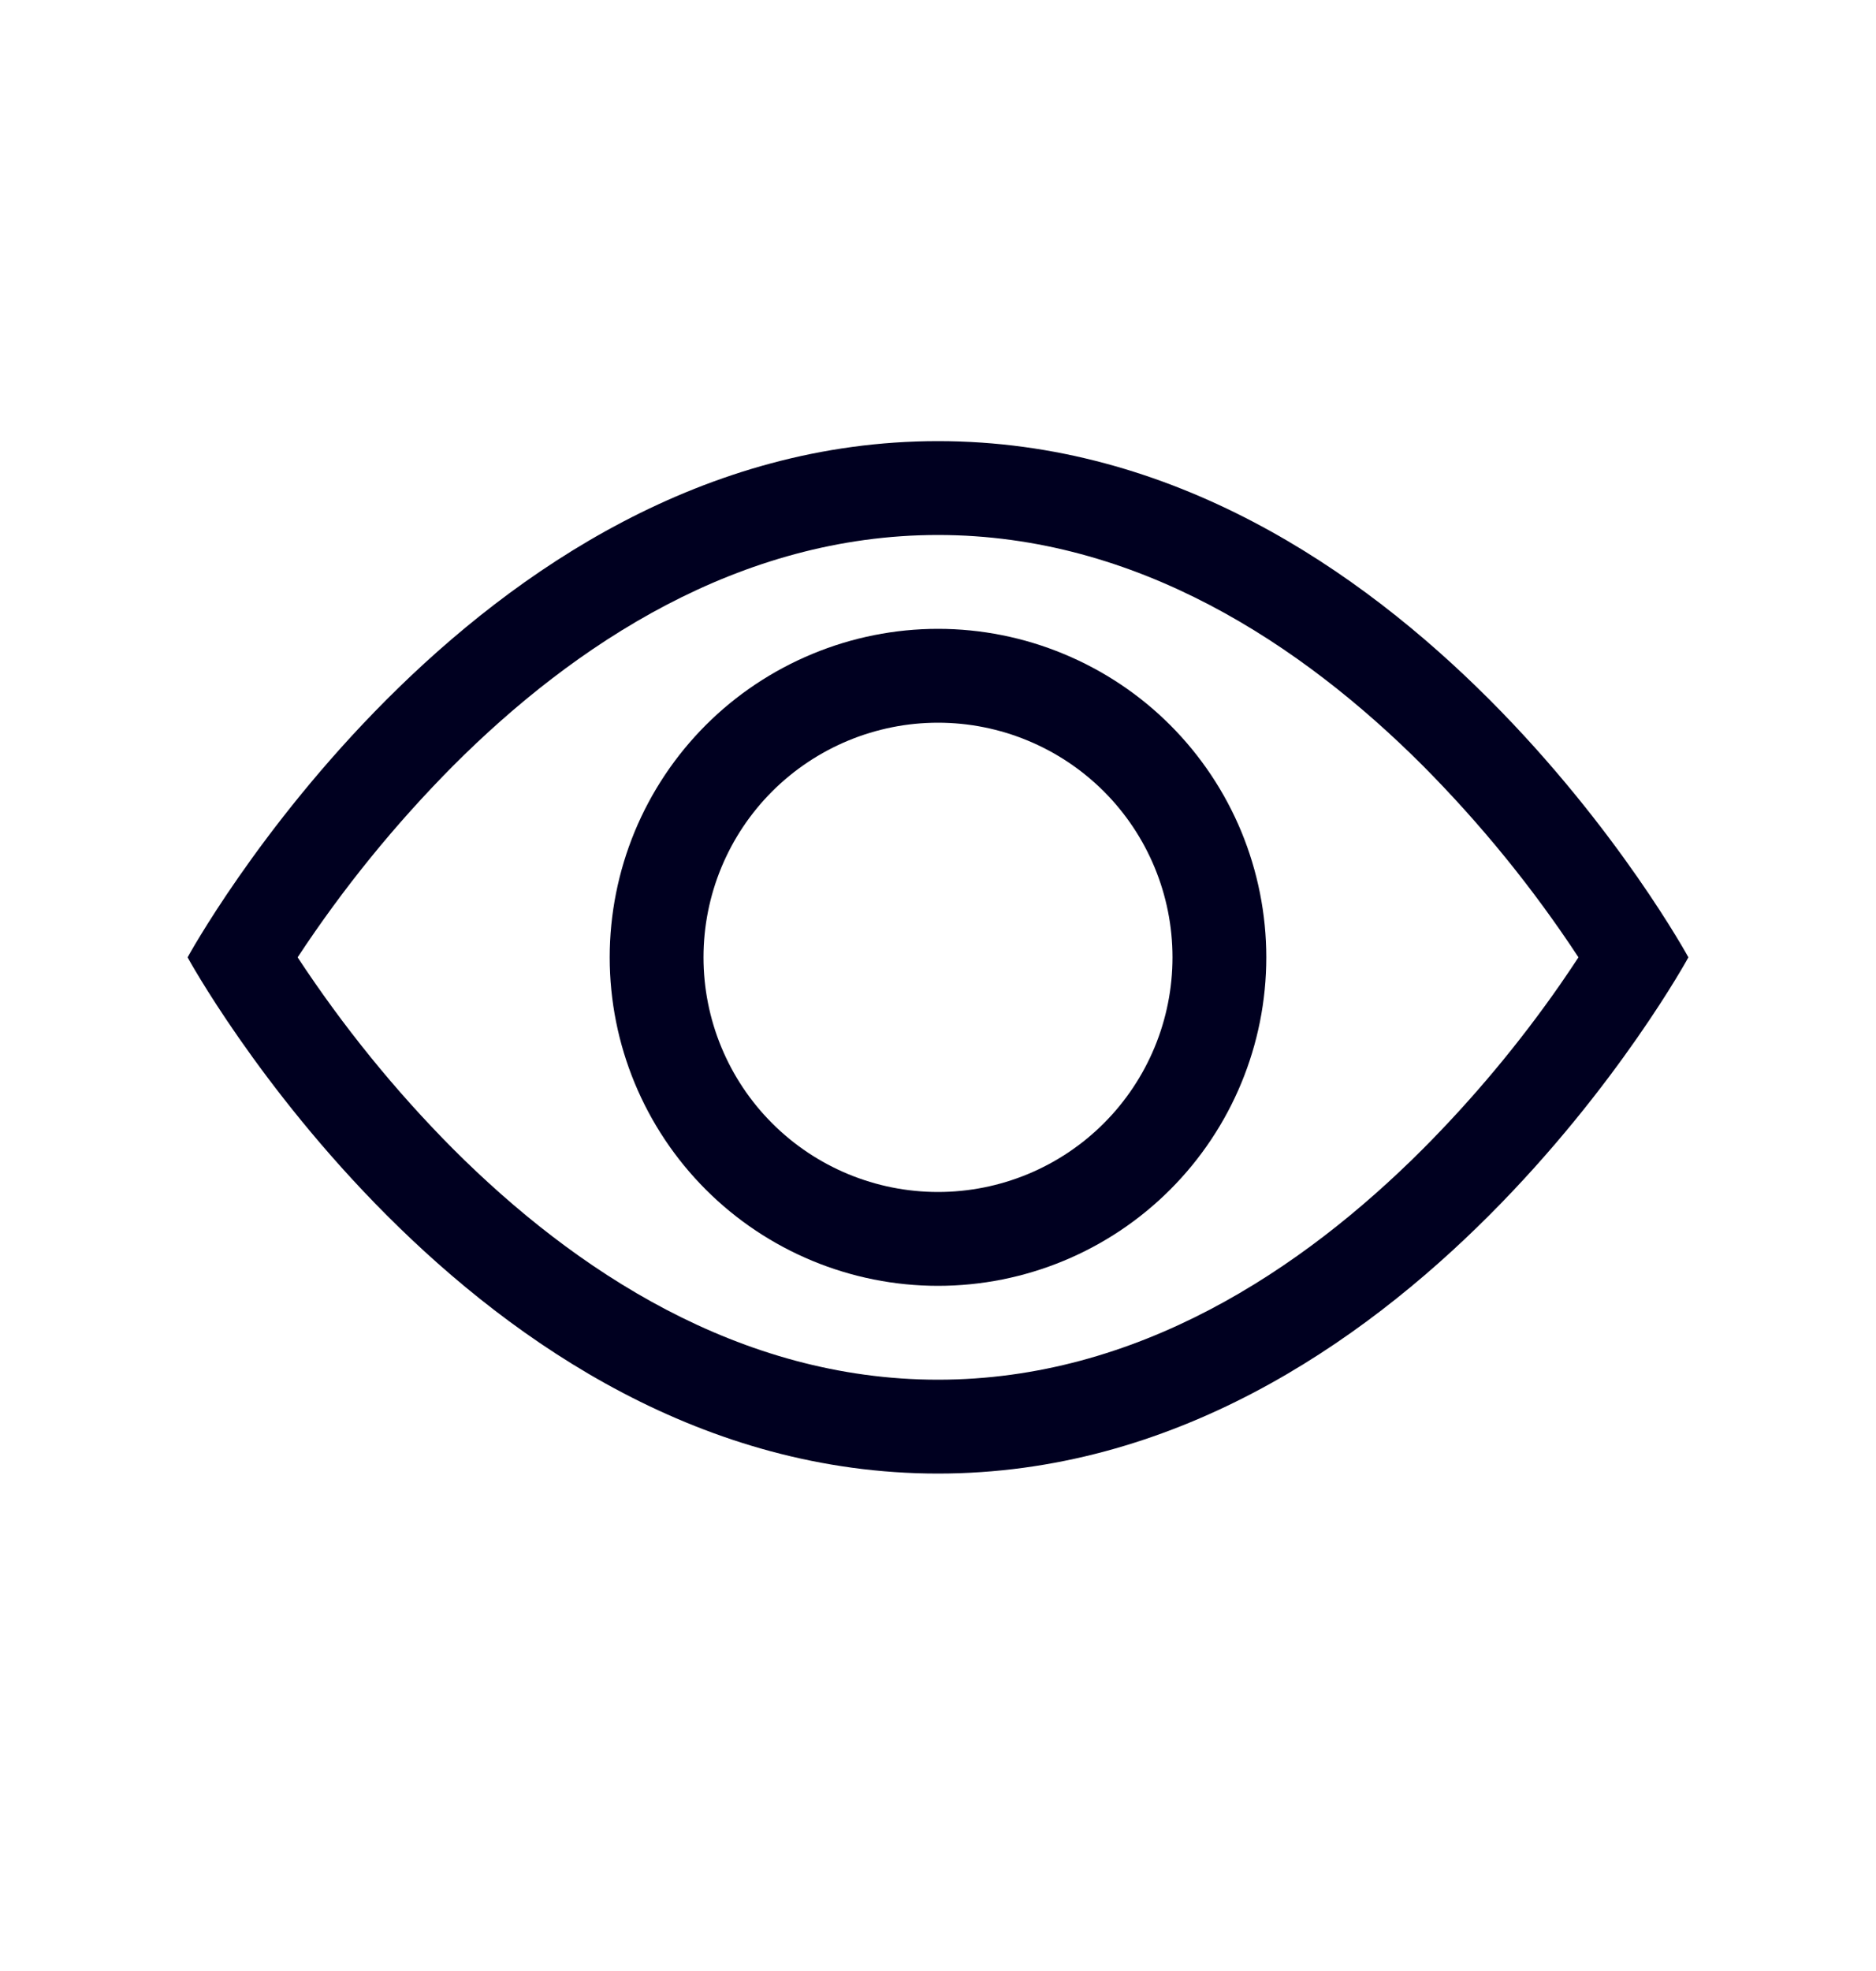
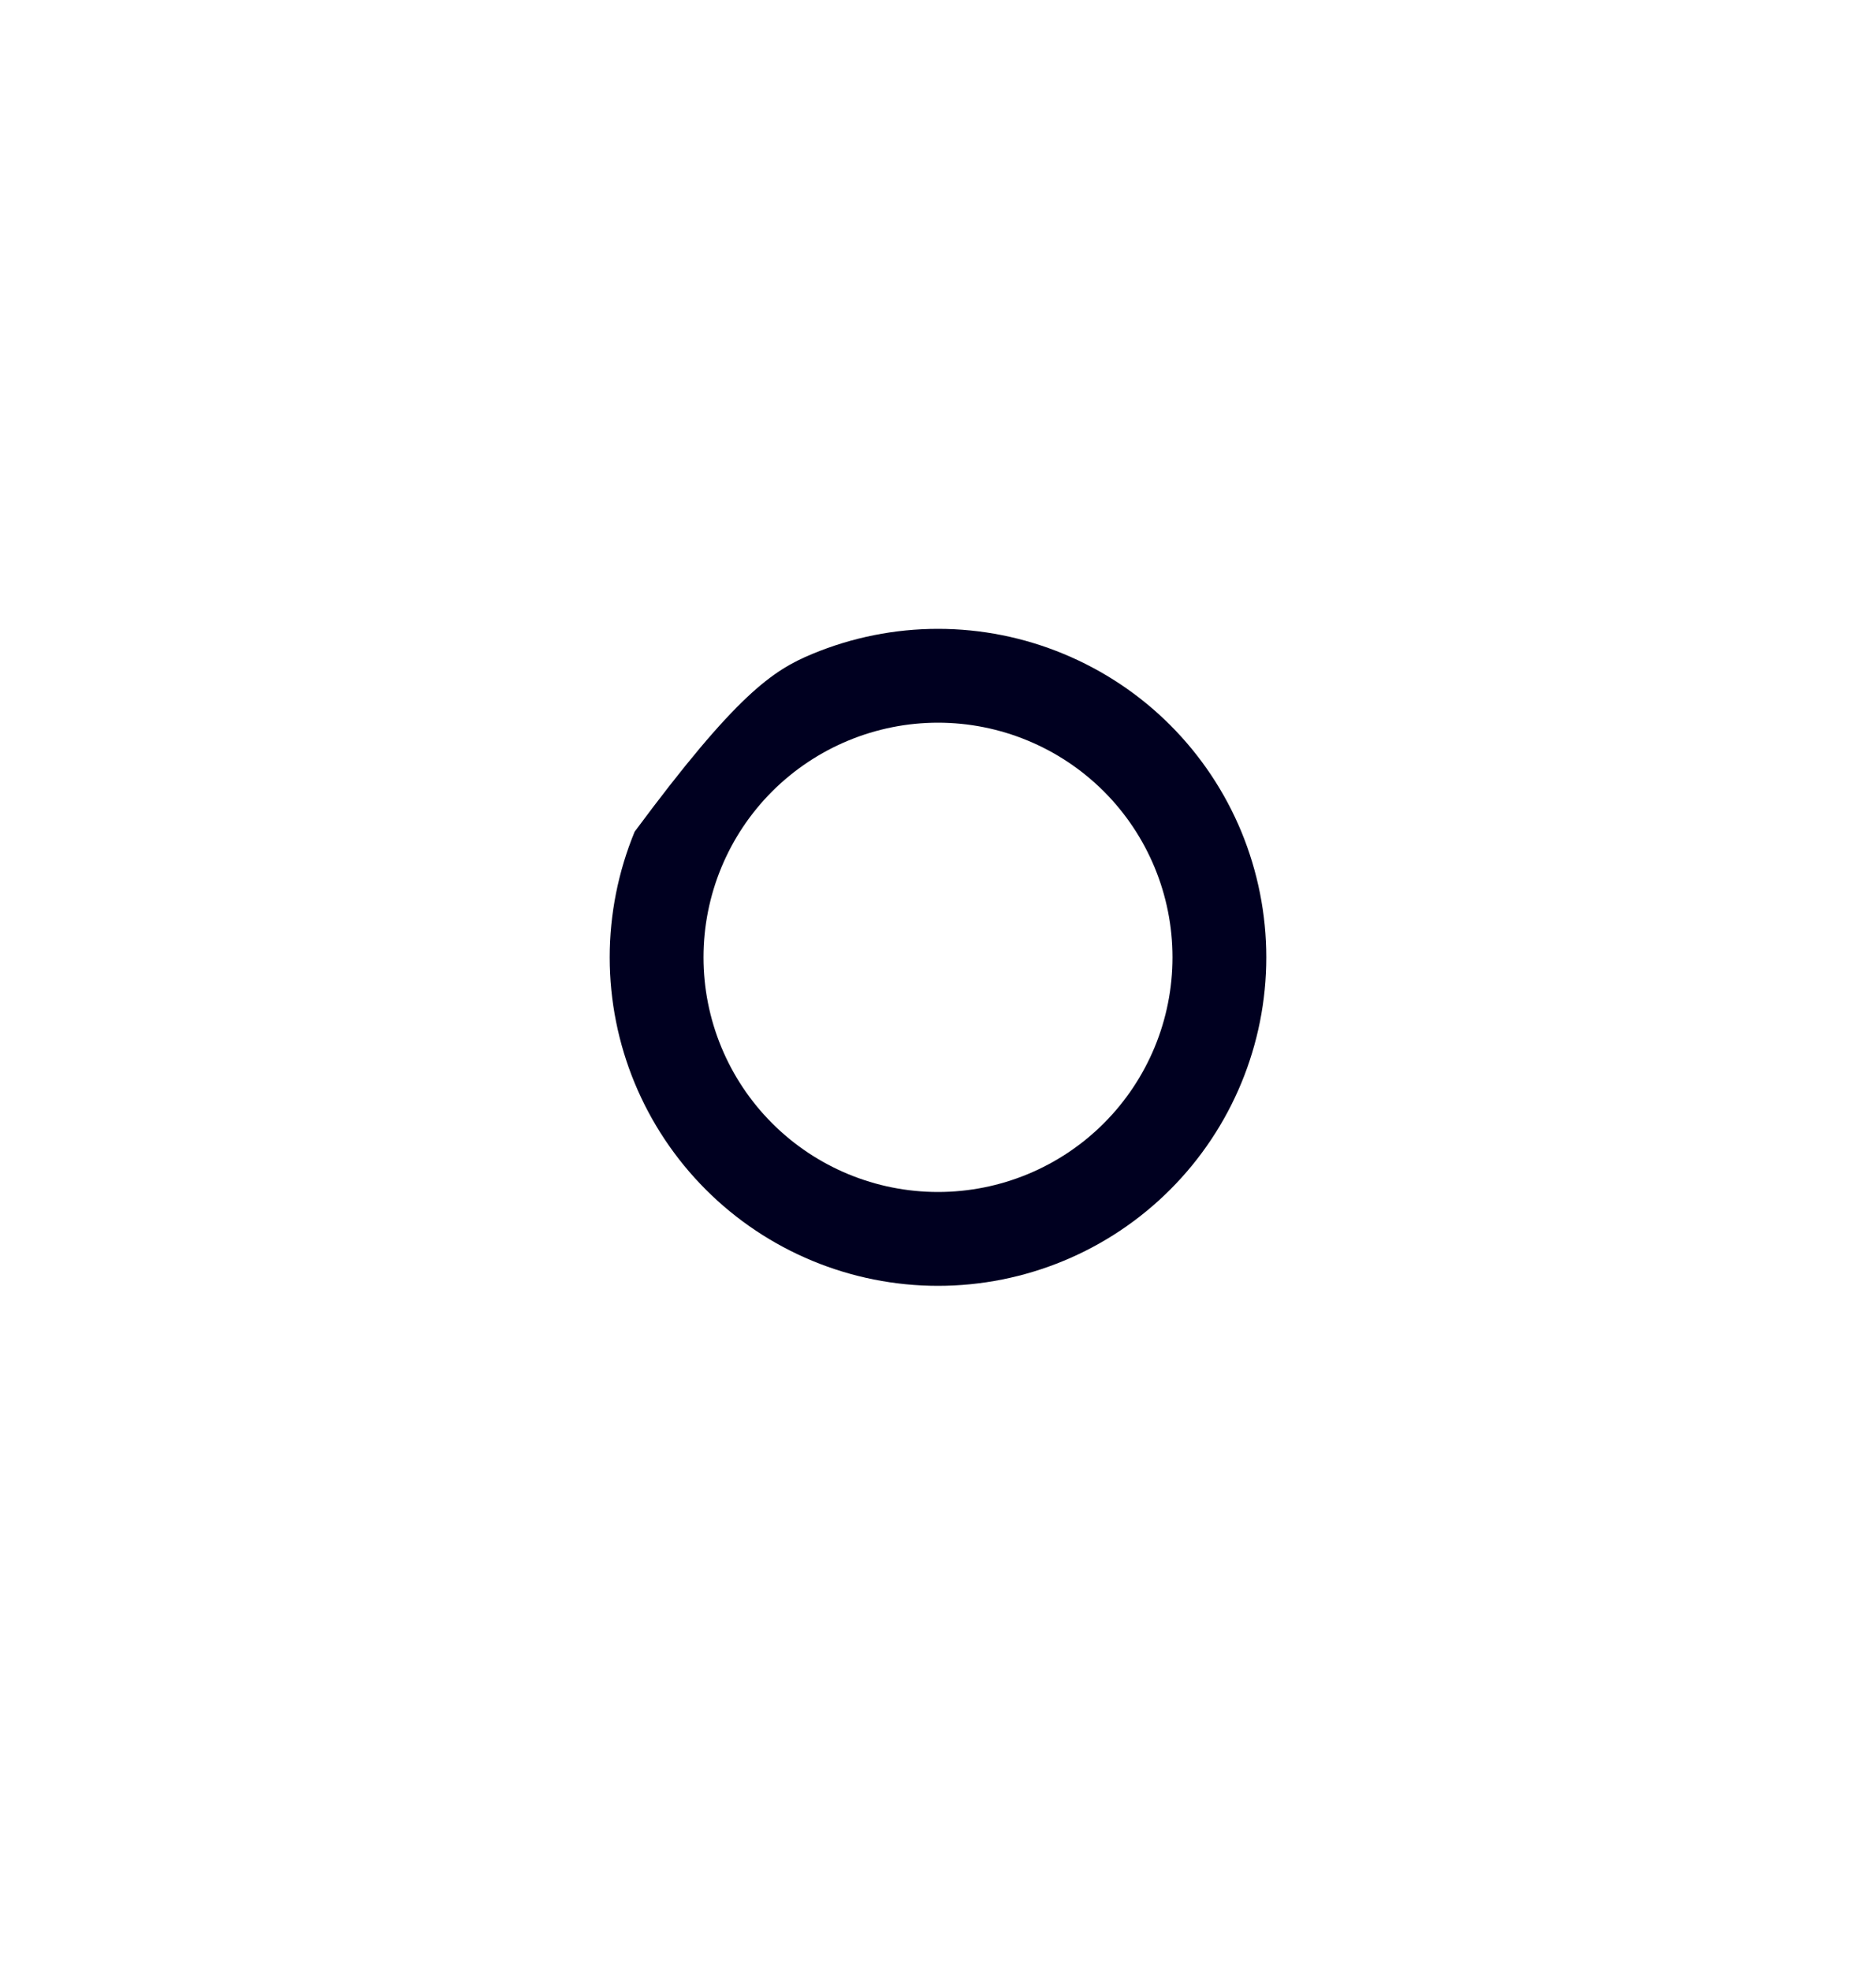
<svg xmlns="http://www.w3.org/2000/svg" width="20" height="21" viewBox="0 0 20 21" fill="none">
  <g id="show-eye">
-     <path id="Vector" d="M18 10.2C18 10.2 15 4.7 10 4.7C5 4.7 2 10.2 2 10.2C2 10.2 5 15.7 10 15.7C15 15.7 18 10.2 18 10.2ZM3.173 10.2C3.657 9.465 4.213 8.781 4.833 8.157C6.12 6.869 7.88 5.7 10 5.7C12.12 5.7 13.879 6.869 15.168 8.157C15.788 8.781 16.345 9.465 16.828 10.2C16.77 10.287 16.707 10.383 16.633 10.489C16.197 11.115 15.707 11.702 15.168 12.243C13.879 13.532 12.119 14.7 10 14.7C7.88 14.7 6.122 13.532 4.832 12.243C4.212 11.62 3.657 10.935 3.173 10.2Z" fill="#000020" />
-     <path id="Vector_2" d="M10 7.7C9.337 7.7 8.701 7.964 8.232 8.432C7.763 8.901 7.5 9.537 7.5 10.2C7.5 10.863 7.763 11.499 8.232 11.968C8.701 12.437 9.337 12.7 10 12.7C10.663 12.7 11.299 12.437 11.768 11.968C12.237 11.499 12.5 10.863 12.5 10.2C12.5 9.537 12.237 8.901 11.768 8.432C11.299 7.964 10.663 7.7 10 7.7ZM6.5 10.2C6.5 9.741 6.591 9.285 6.766 8.861C6.942 8.436 7.2 8.05 7.525 7.725C7.85 7.4 8.236 7.143 8.661 6.967C9.085 6.791 9.54 6.7 10 6.7C10.46 6.7 10.915 6.791 11.339 6.967C11.764 7.143 12.15 7.4 12.475 7.725C12.8 8.05 13.058 8.436 13.234 8.861C13.409 9.285 13.5 9.741 13.5 10.2C13.5 11.129 13.131 12.019 12.475 12.675C11.819 13.331 10.928 13.7 10 13.7C9.072 13.7 8.181 13.331 7.525 12.675C6.869 12.019 6.5 11.129 6.5 10.2Z" fill="#000020" />
+     <path id="Vector_2" d="M10 7.7C9.337 7.7 8.701 7.964 8.232 8.432C7.763 8.901 7.5 9.537 7.5 10.2C7.5 10.863 7.763 11.499 8.232 11.968C8.701 12.437 9.337 12.7 10 12.7C10.663 12.7 11.299 12.437 11.768 11.968C12.237 11.499 12.5 10.863 12.5 10.2C12.5 9.537 12.237 8.901 11.768 8.432C11.299 7.964 10.663 7.7 10 7.7ZM6.5 10.2C6.5 9.741 6.591 9.285 6.766 8.861C7.85 7.4 8.236 7.143 8.661 6.967C9.085 6.791 9.54 6.7 10 6.7C10.46 6.7 10.915 6.791 11.339 6.967C11.764 7.143 12.15 7.4 12.475 7.725C12.8 8.05 13.058 8.436 13.234 8.861C13.409 9.285 13.5 9.741 13.5 10.2C13.5 11.129 13.131 12.019 12.475 12.675C11.819 13.331 10.928 13.7 10 13.7C9.072 13.7 8.181 13.331 7.525 12.675C6.869 12.019 6.5 11.129 6.5 10.2Z" fill="#000020" />
  </g>
</svg>